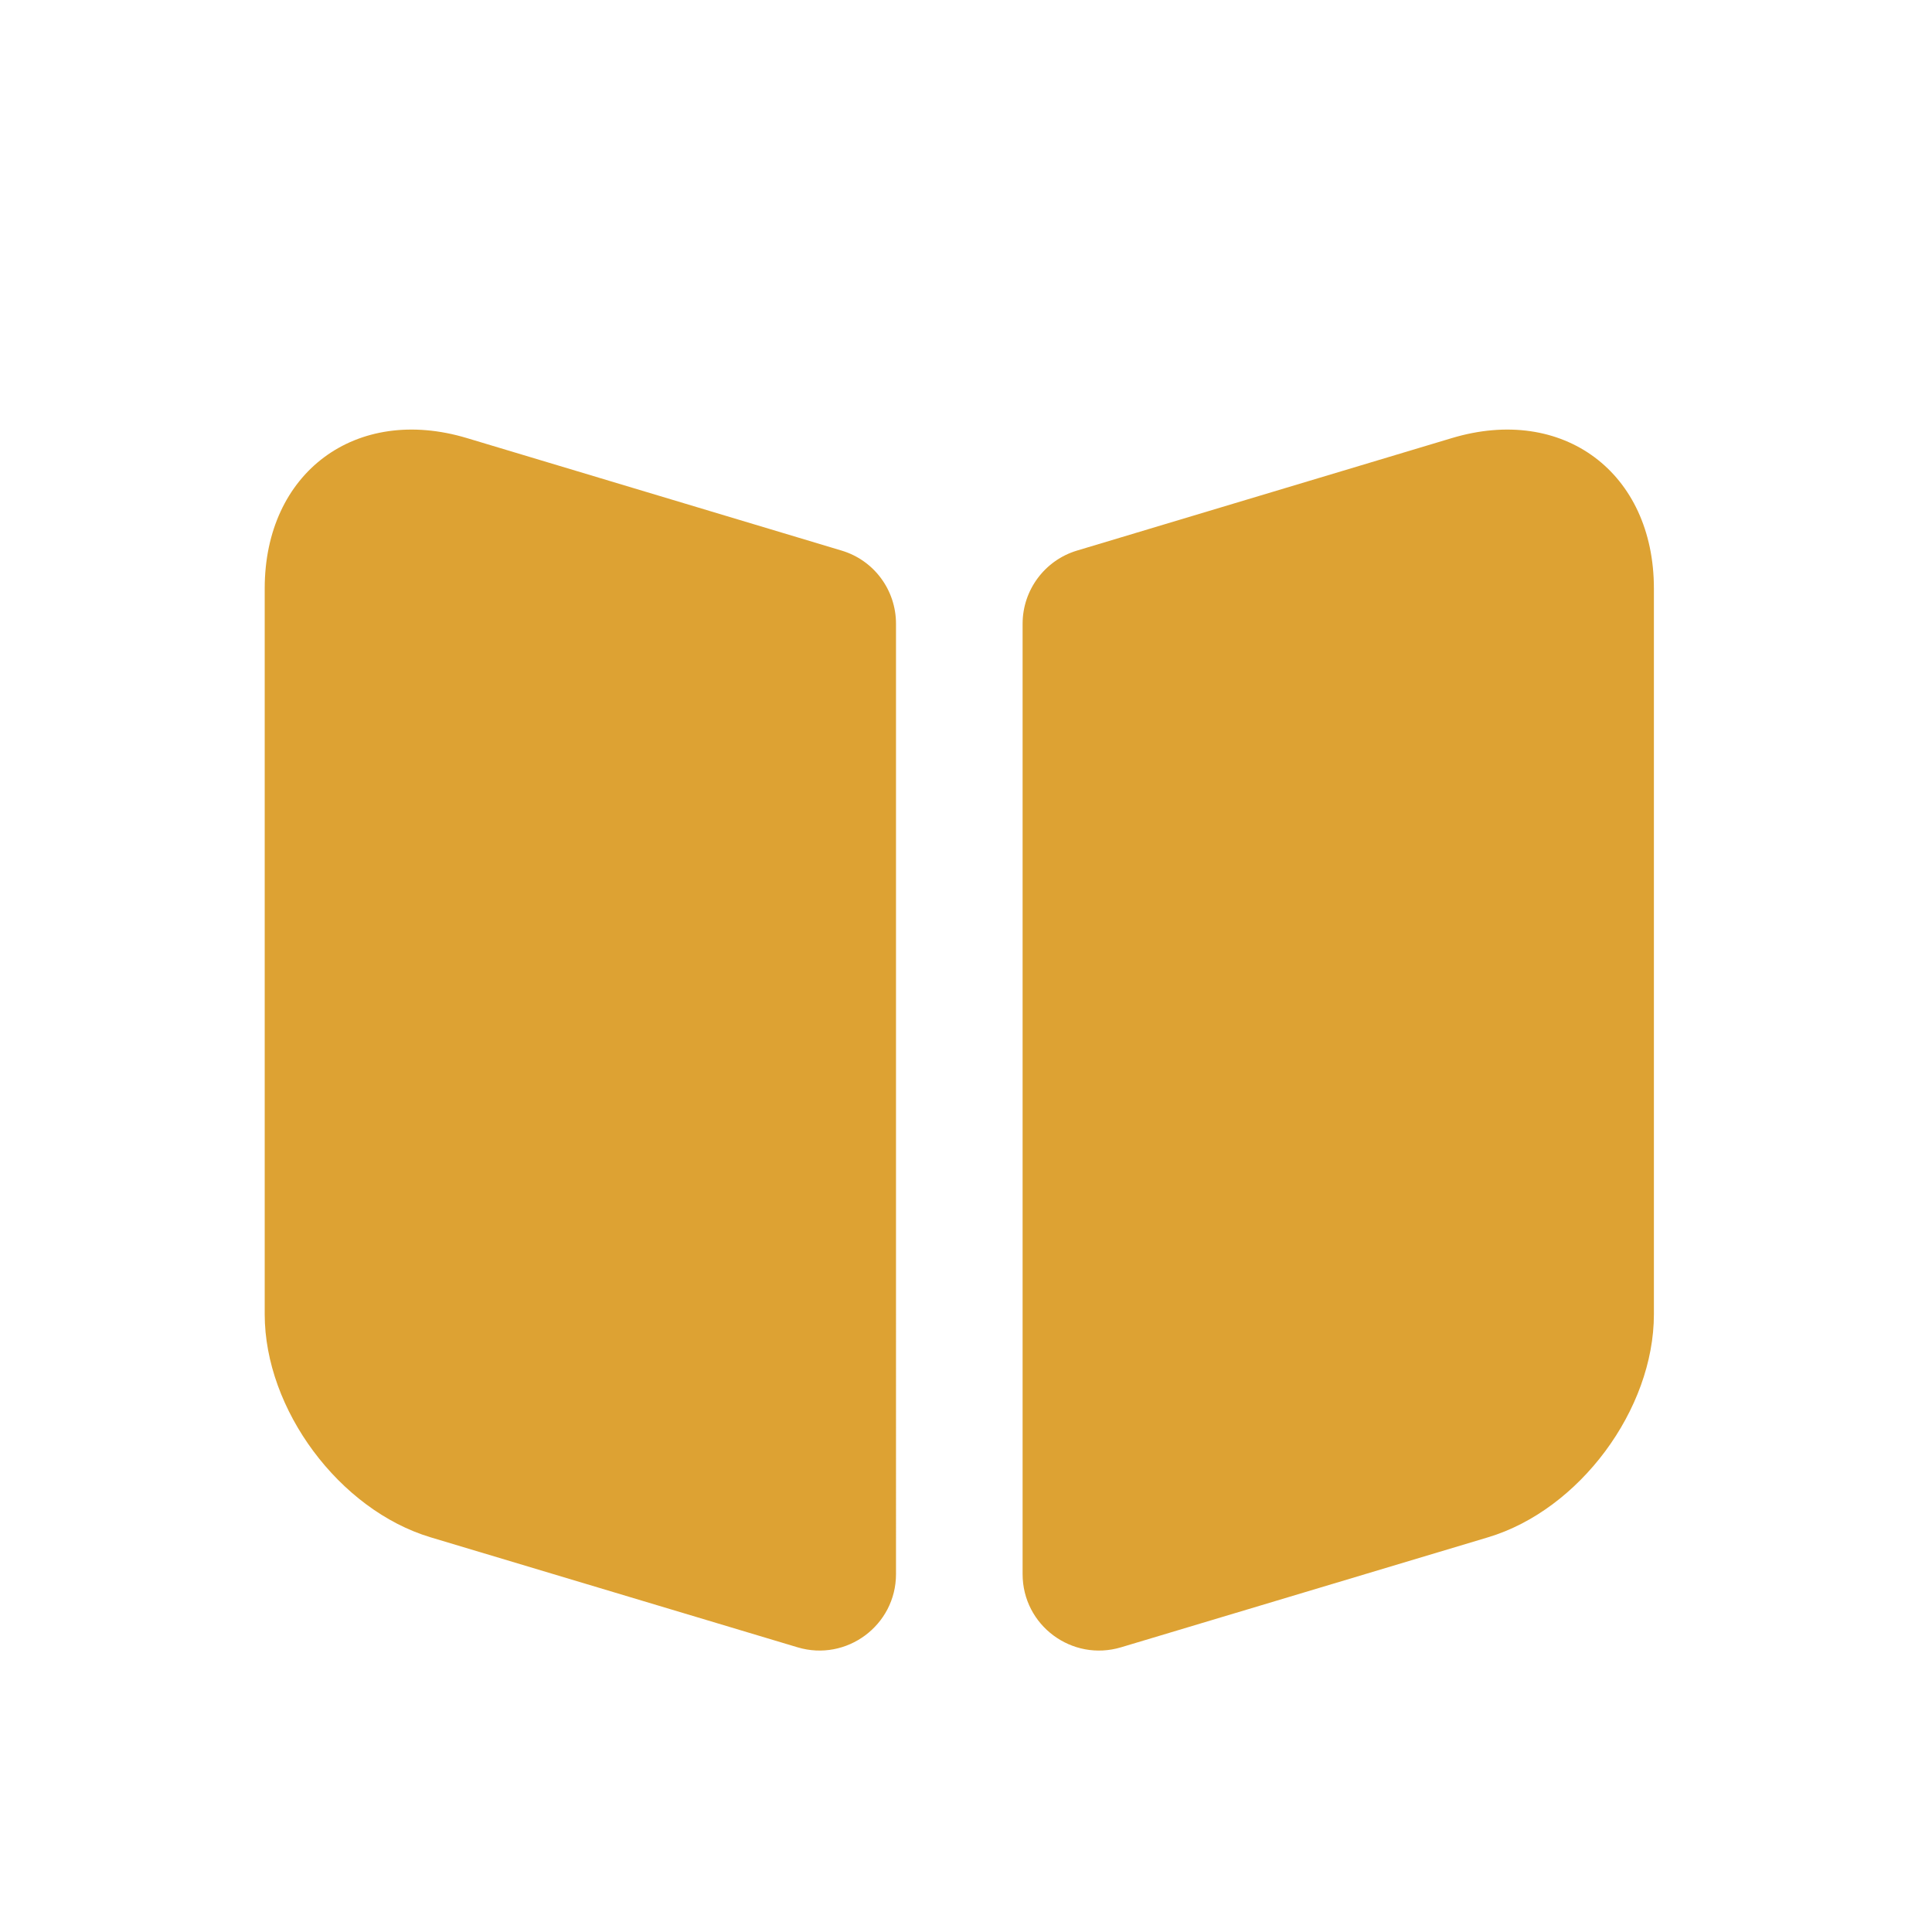
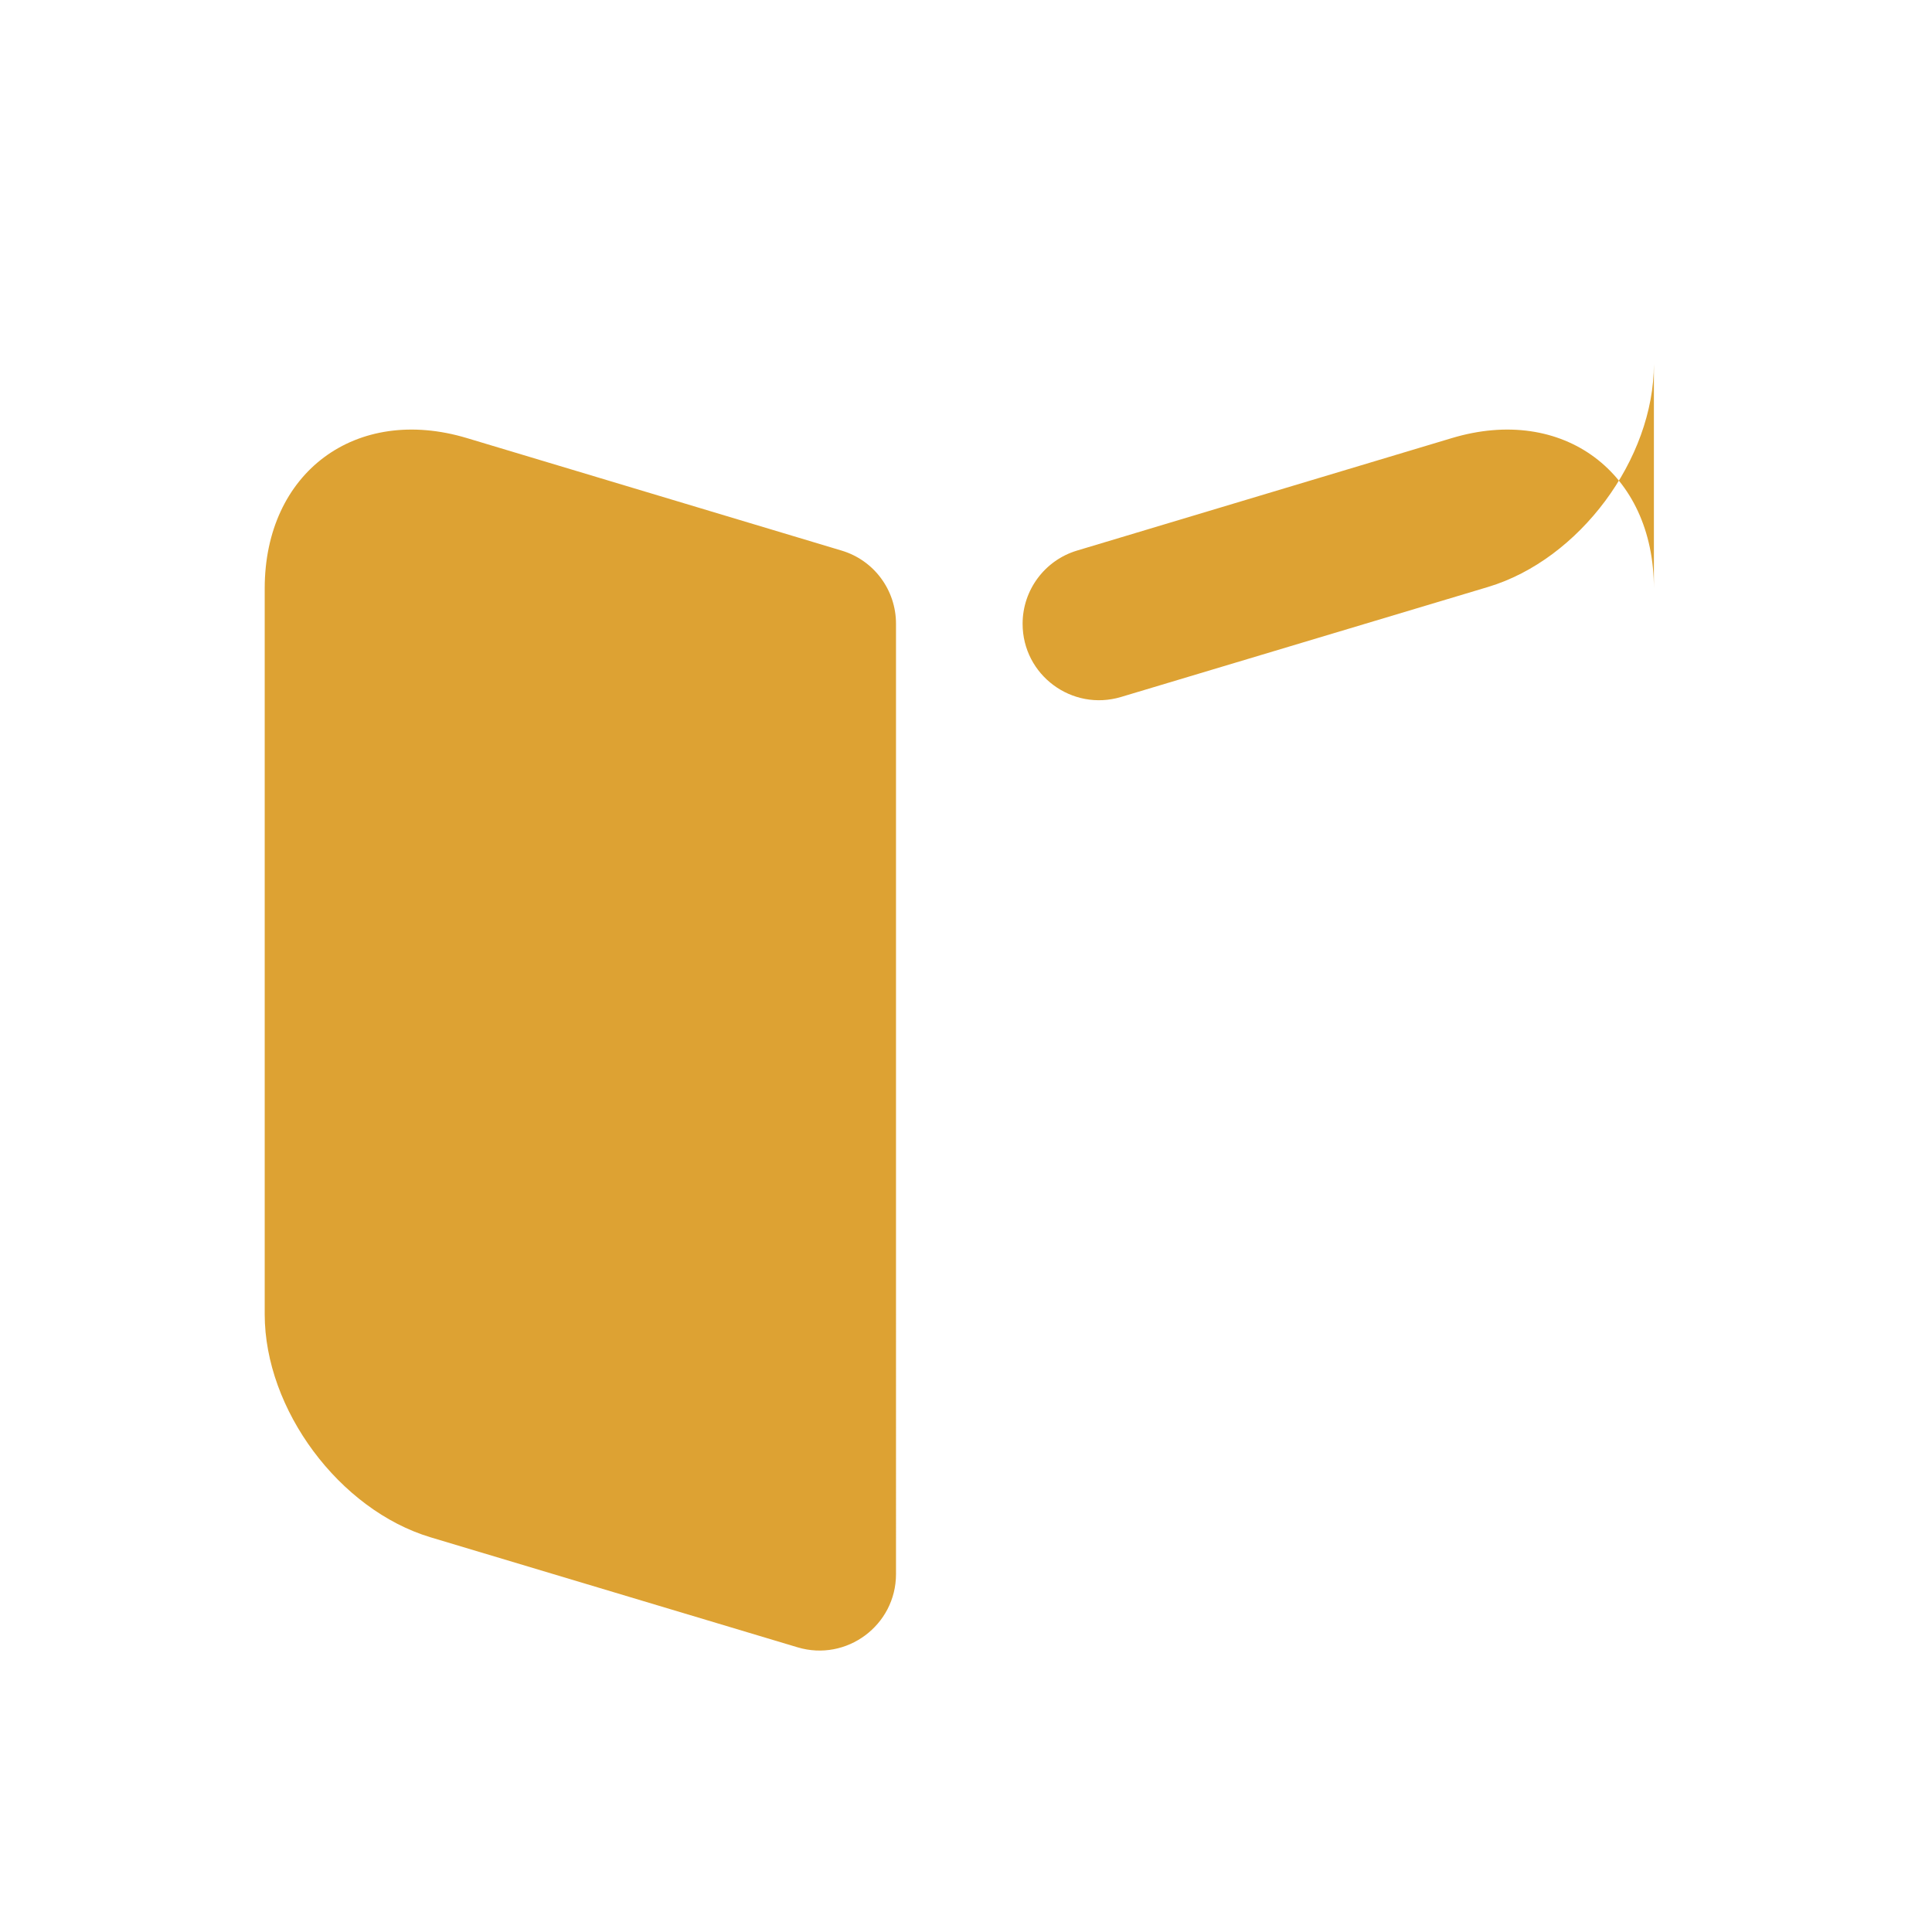
<svg xmlns="http://www.w3.org/2000/svg" t="1551062762265" class="icon" style="" viewBox="0 0 1024 1024" version="1.1" p-id="1688" width="200" height="200">
  <defs>
    <style type="text/css" />
  </defs>
-   <path d="M769.5 232.2l-198.6 59.6c-17.1 5.1-28.9 20.9-28.9 38.8v503.7c0 27.2 26.2 46.6 52.2 38.8l194.5-58.3c48.4-14.5 87.9-67.7 87.9-118.2V311.9c0-61.5-48.2-97.4-107.1-79.7zM247.5 232.2c-58.9-17.7-107.2 18.2-107.2 79.7v384.7c0 50.5 39.6 103.7 87.9 118.2l194.5 58.3c26 7.8 52.2-11.7 52.2-38.8V330.6c0-17.9-11.7-33.7-28.9-38.8l-198.5-59.6z" p-id="1689" fill="#dda233" />
+   <path d="M769.5 232.2l-198.6 59.6c-17.1 5.1-28.9 20.9-28.9 38.8c0 27.2 26.2 46.6 52.2 38.8l194.5-58.3c48.4-14.5 87.9-67.7 87.9-118.2V311.9c0-61.5-48.2-97.4-107.1-79.7zM247.5 232.2c-58.9-17.7-107.2 18.2-107.2 79.7v384.7c0 50.5 39.6 103.7 87.9 118.2l194.5 58.3c26 7.8 52.2-11.7 52.2-38.8V330.6c0-17.9-11.7-33.7-28.9-38.8l-198.5-59.6z" p-id="1689" fill="#dda233" />
</svg>